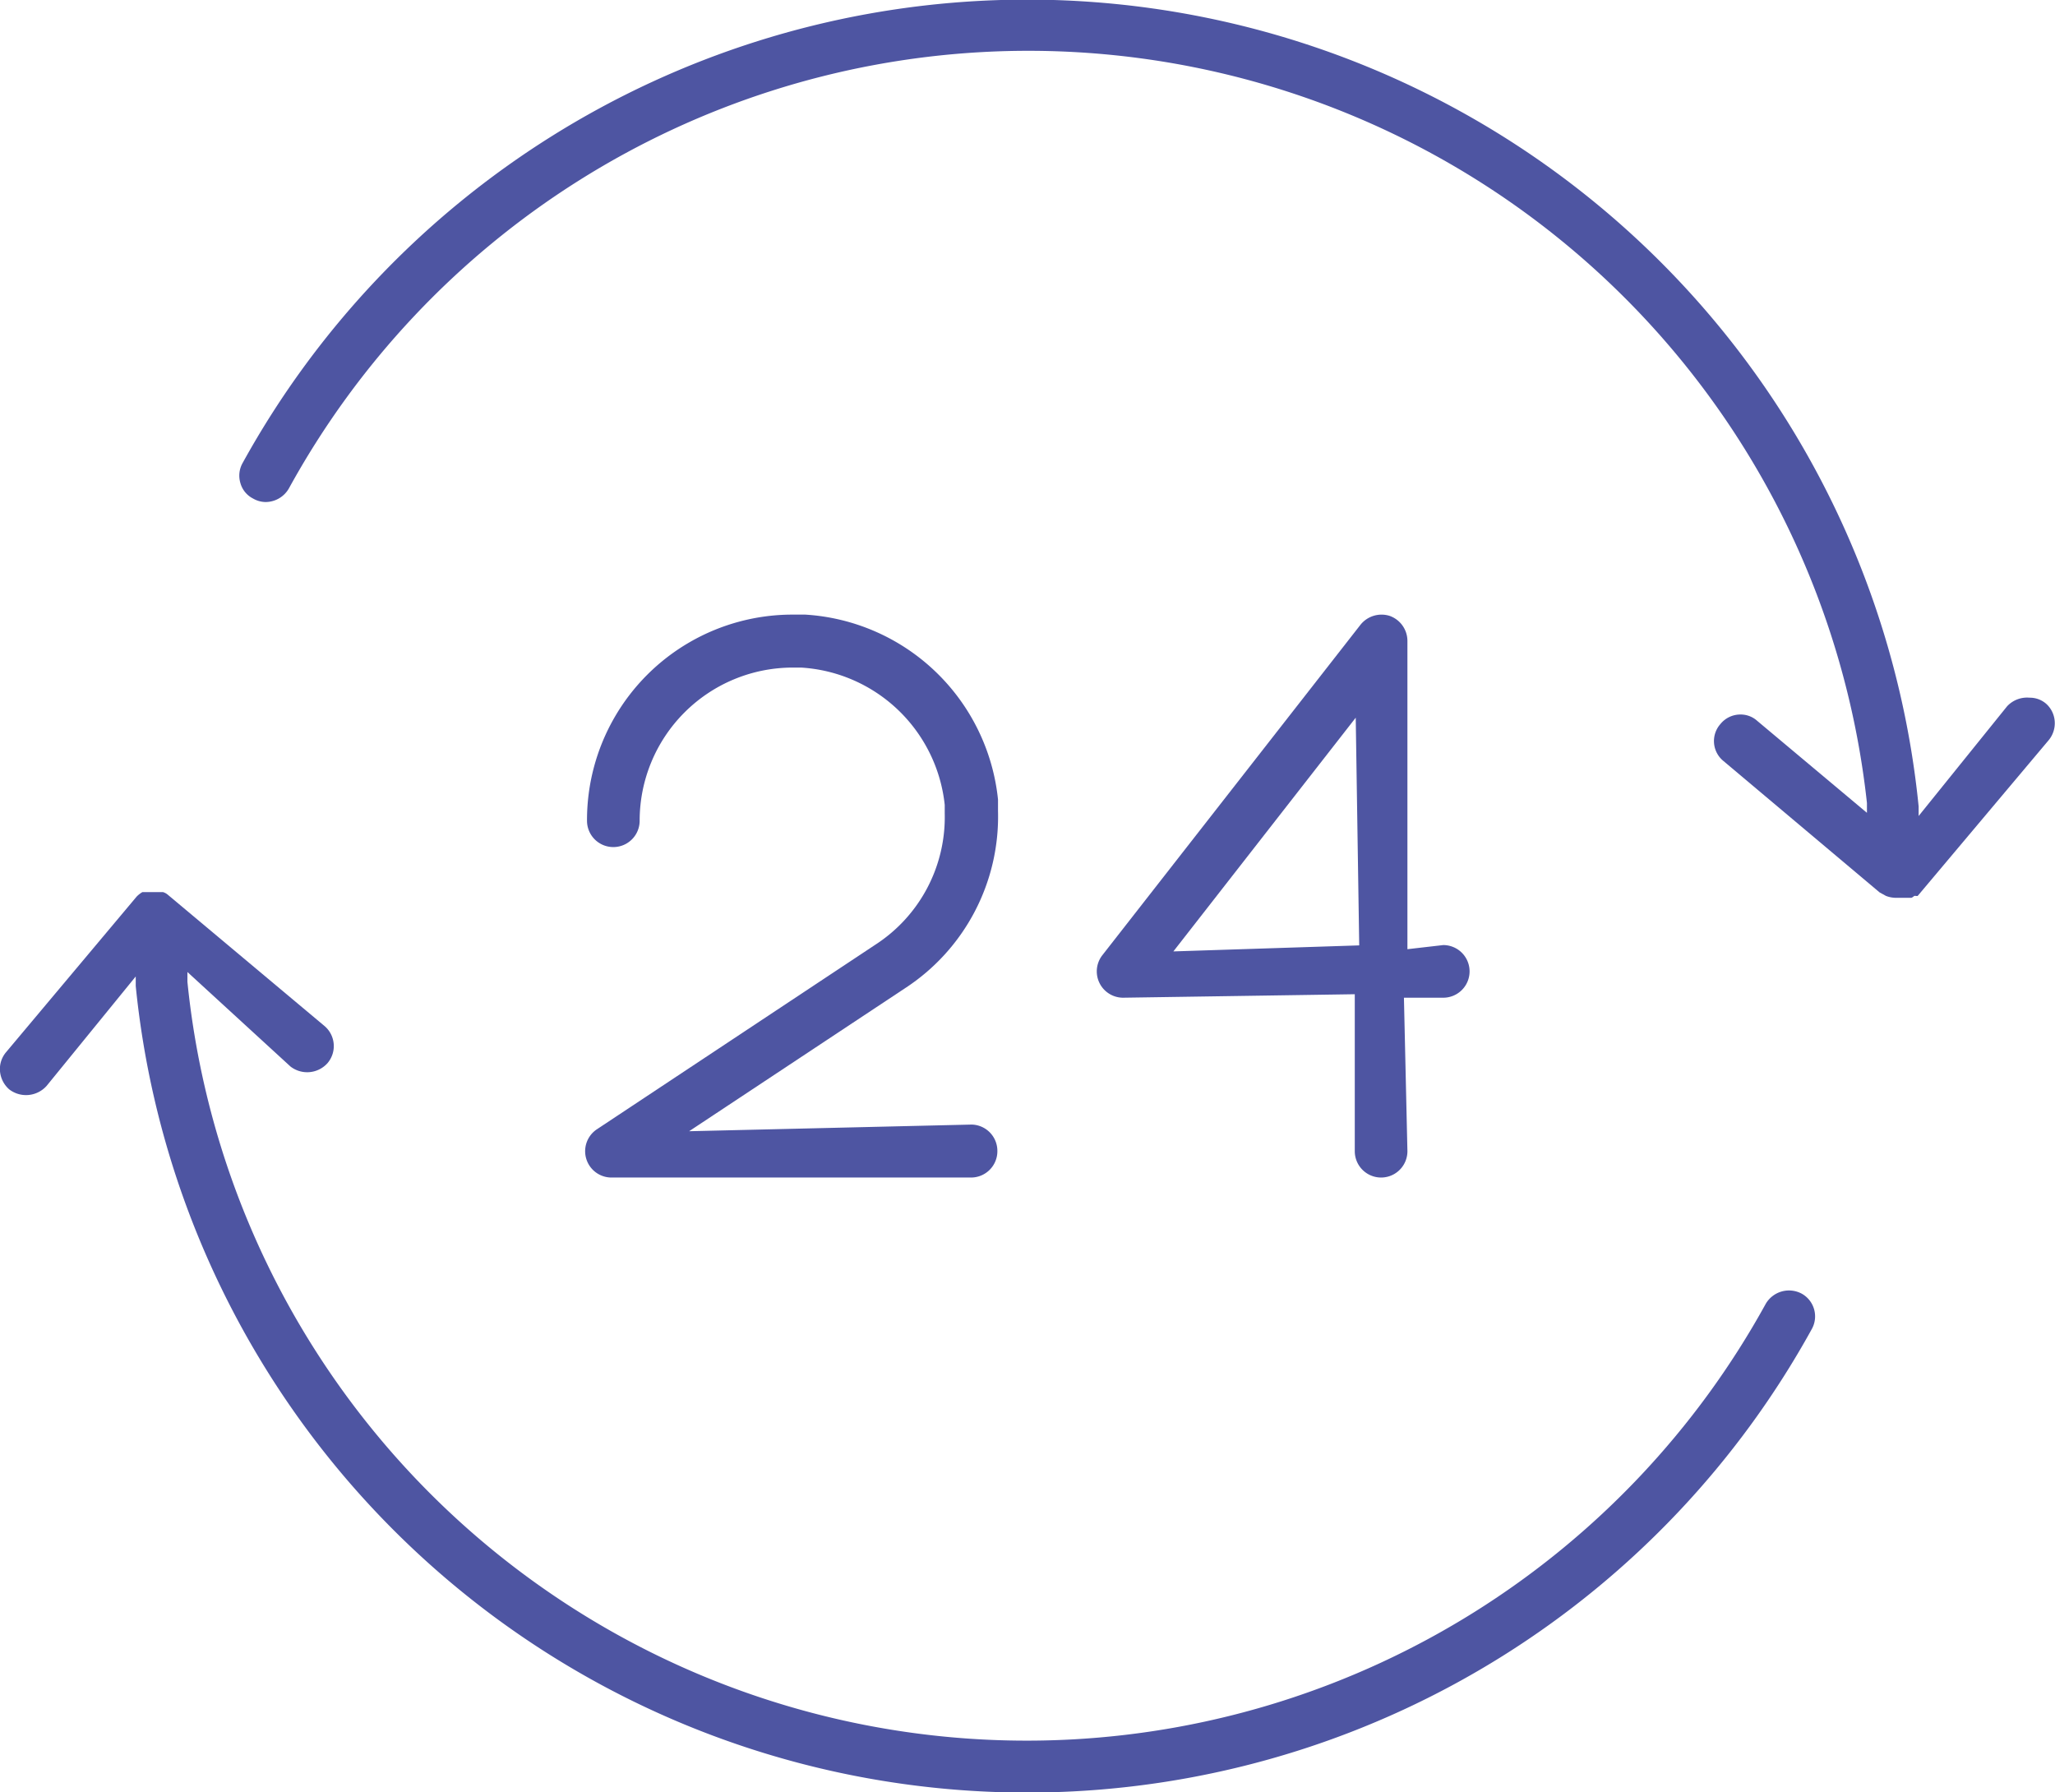
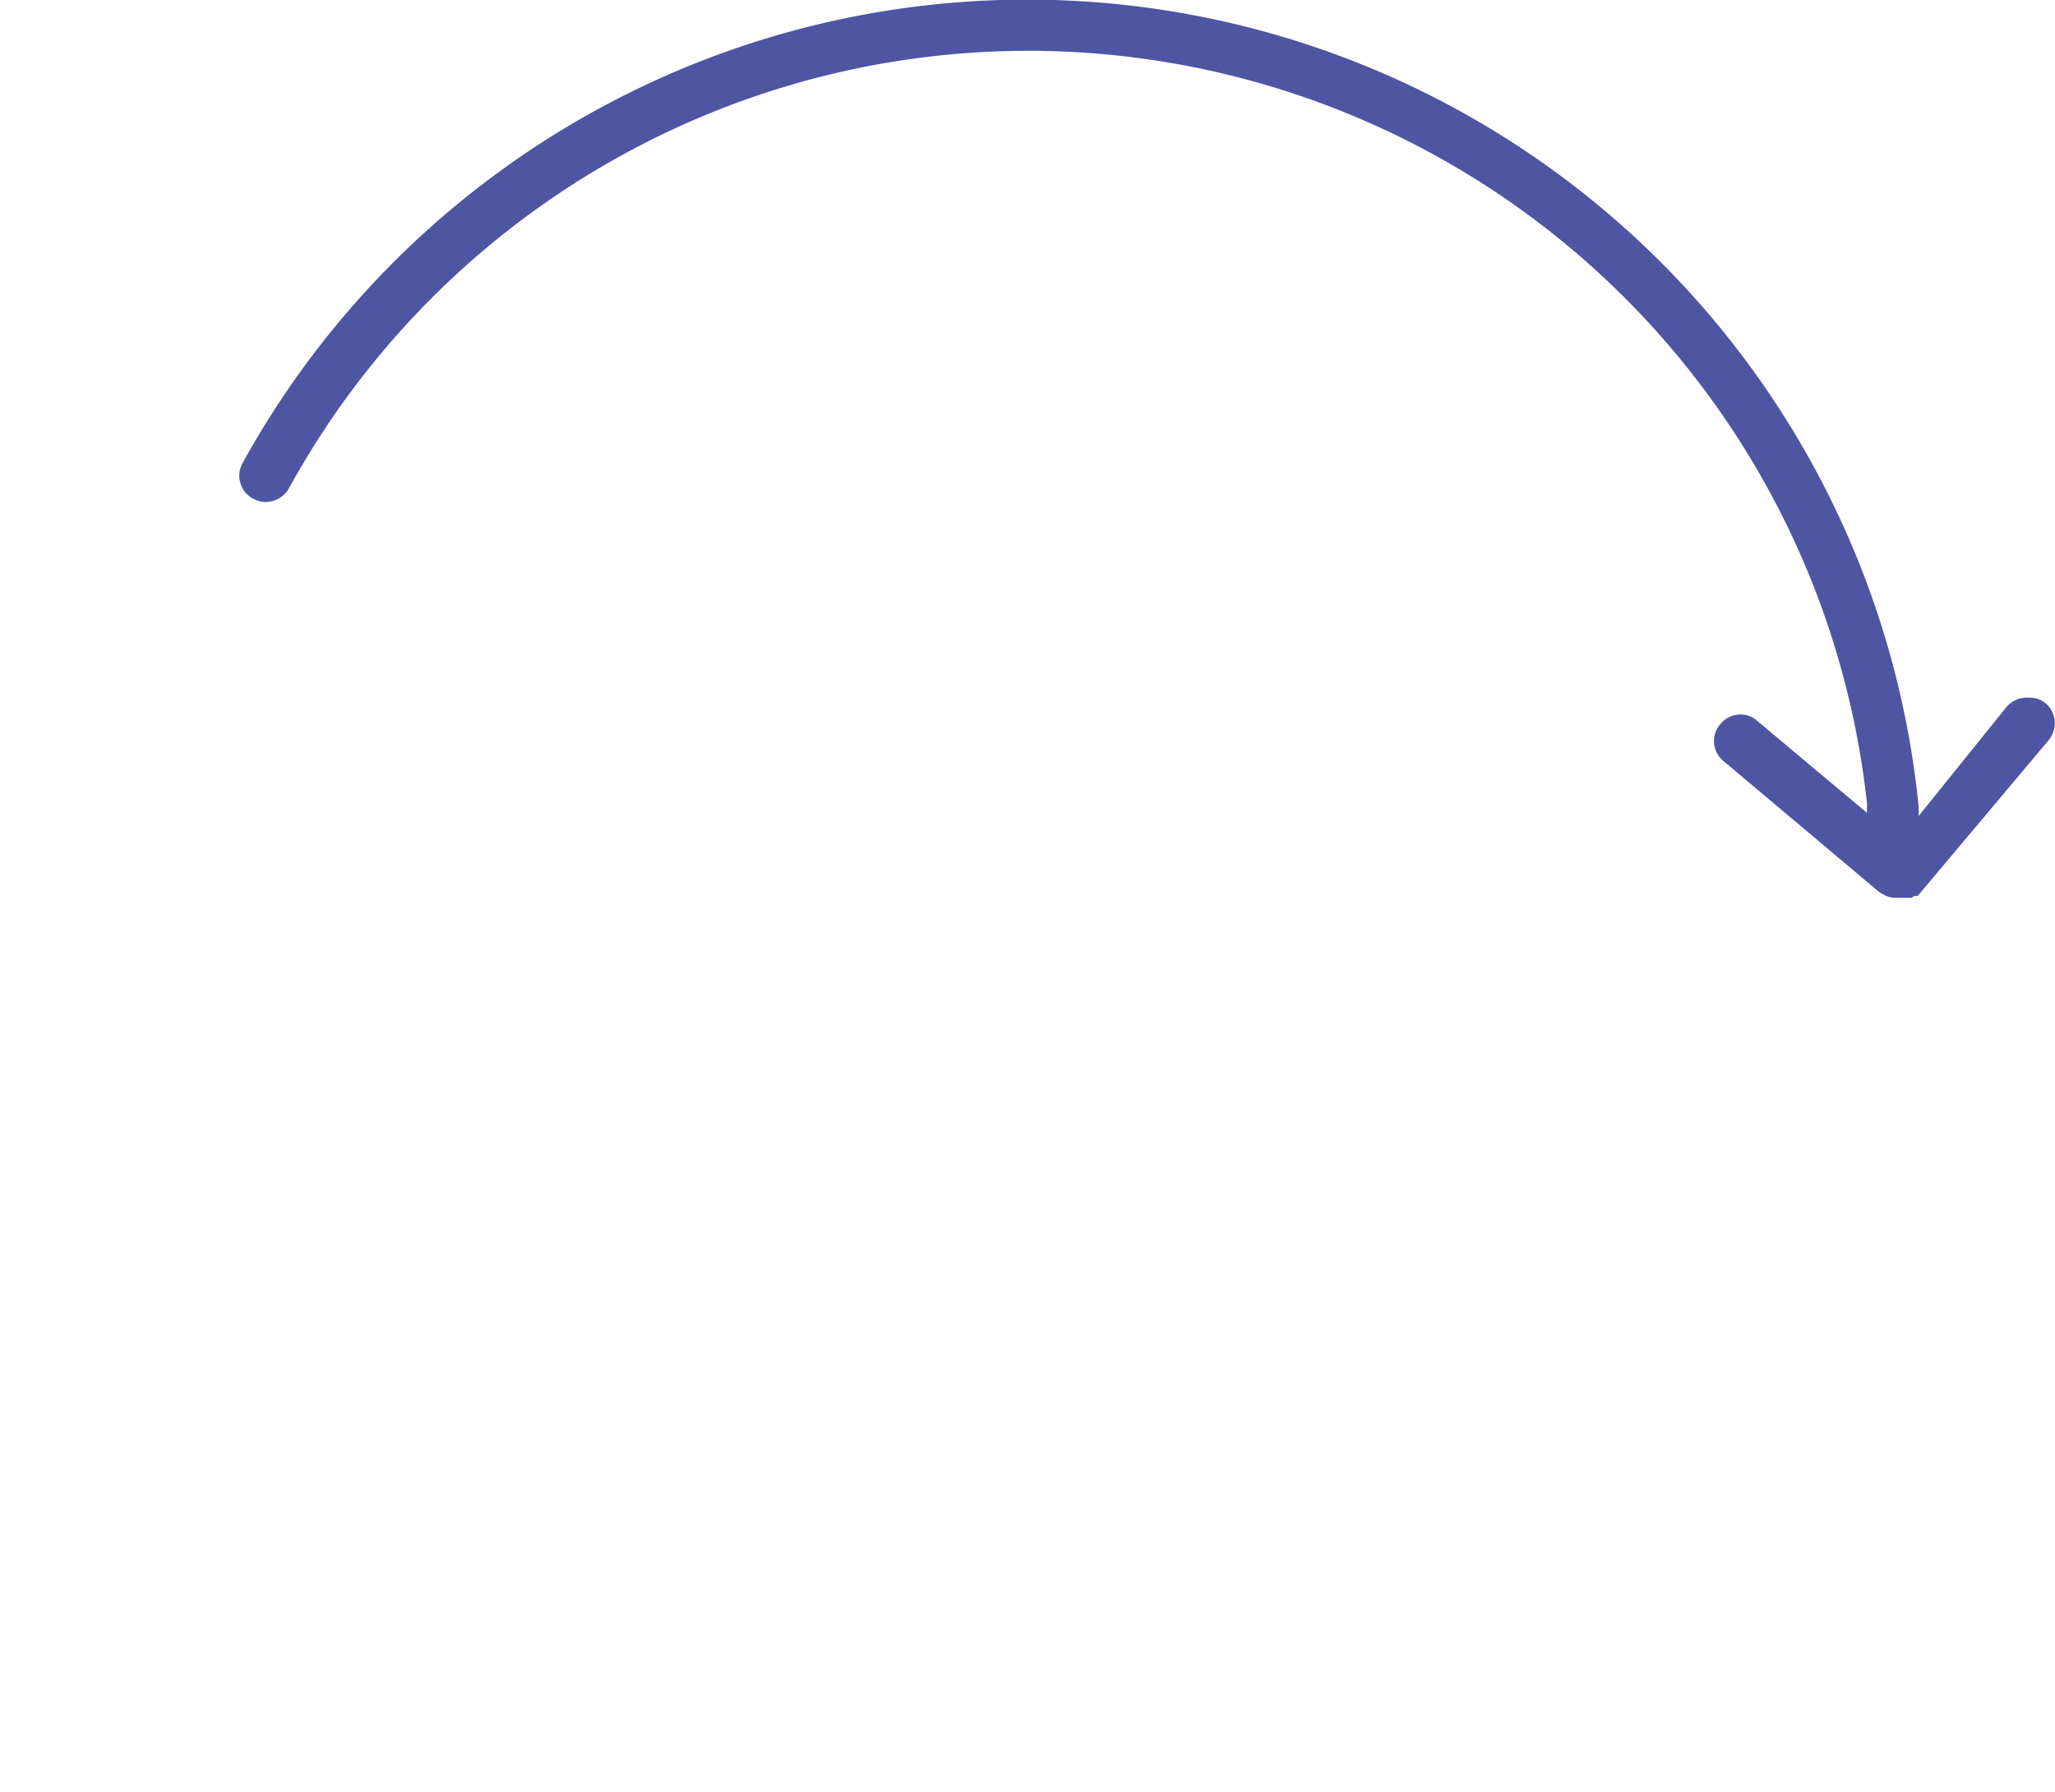
<svg xmlns="http://www.w3.org/2000/svg" viewBox="0 0 64.8 56.51">
  <defs>
    <style>.cls-1{fill:#4e55a2;}</style>
  </defs>
  <g id="Layer_2" data-name="Layer 2">
    <g id="Layer_1-2" data-name="Layer 1">
      <path class="cls-1" d="M64.79,22.73a.84.84,0,0,1-.19.61l-4.13,4.91,0,0,0,0h0a.1.1,0,0,1-.05,0l-.06,0,0,0a.24.24,0,0,1-.09.06l-.09,0H60l-.07,0-.07,0h-.08a.89.89,0,0,1-.31-.06l0,0-.2-.11-4.92-4.14a.81.81,0,0,1-.1-1.17.81.81,0,0,1,.63-.3.78.78,0,0,1,.53.2l3.46,2.9,0-.31A26.6,26.6,0,0,0,9.11,15.4a.85.85,0,0,1-.73.43.8.8,0,0,1-.4-.11.78.78,0,0,1-.4-.49.81.81,0,0,1,.07-.63A28.25,28.25,0,0,1,60.5,25.43l0,.3,2.79-3.46A.86.86,0,0,1,64,22a.78.78,0,0,1,.52.19A.82.82,0,0,1,64.79,22.73Z" />
-       <path class="cls-1" d="M57.13,41.91A28.25,28.25,0,0,1,4.28,31.09l0-.3L1.47,34.24a.87.87,0,0,1-1.18.11A.86.86,0,0,1,0,33.78a.82.82,0,0,1,.19-.6l4.12-4.91,0,0a.86.86,0,0,1,.18-.14l0,0,0,0,.12,0h0l.07,0,0,0h.06l.12,0,.06,0h.07l.09,0,.06,0a.42.42,0,0,1,.16.09l4.93,4.13a.83.83,0,0,1,.1,1.17.86.86,0,0,1-1.17.11L5.91,30.65l0,.31A26.6,26.6,0,0,0,55.68,41.11a.85.85,0,0,1,1.13-.32A.82.82,0,0,1,57.13,41.91Z" />
-       <path class="cls-1" d="M31.45,36.3a.83.83,0,0,1-.83.83H19.27a.83.83,0,0,1-.45-1.52l8.78-5.82a4.79,4.79,0,0,0,2.19-4.14l0-.27a4.85,4.85,0,0,0-4.53-4.33H25a4.83,4.83,0,0,0-4.83,4.83.83.83,0,0,1-1.66,0A6.48,6.48,0,0,1,25,19.38h.39a6.51,6.51,0,0,1,6.08,5.83l0,.36a6.46,6.46,0,0,1-2.93,5.59l-6.81,4.51,8.91-.21A.83.83,0,0,1,31.45,36.3Z" />
-       <path class="cls-1" d="M45.51,29.8l-1.13.13V20.21a.84.84,0,0,0-.56-.79.85.85,0,0,0-.92.28L34.76,30.12a.83.83,0,0,0,.65,1.34l7.31-.11V36.3a.83.83,0,1,0,1.66,0l-.11-4.84h1.24a.83.83,0,0,0,0-1.66ZM37,30l5.75-7.37.11,7.18Z" />
    </g>
  </g>
</svg>